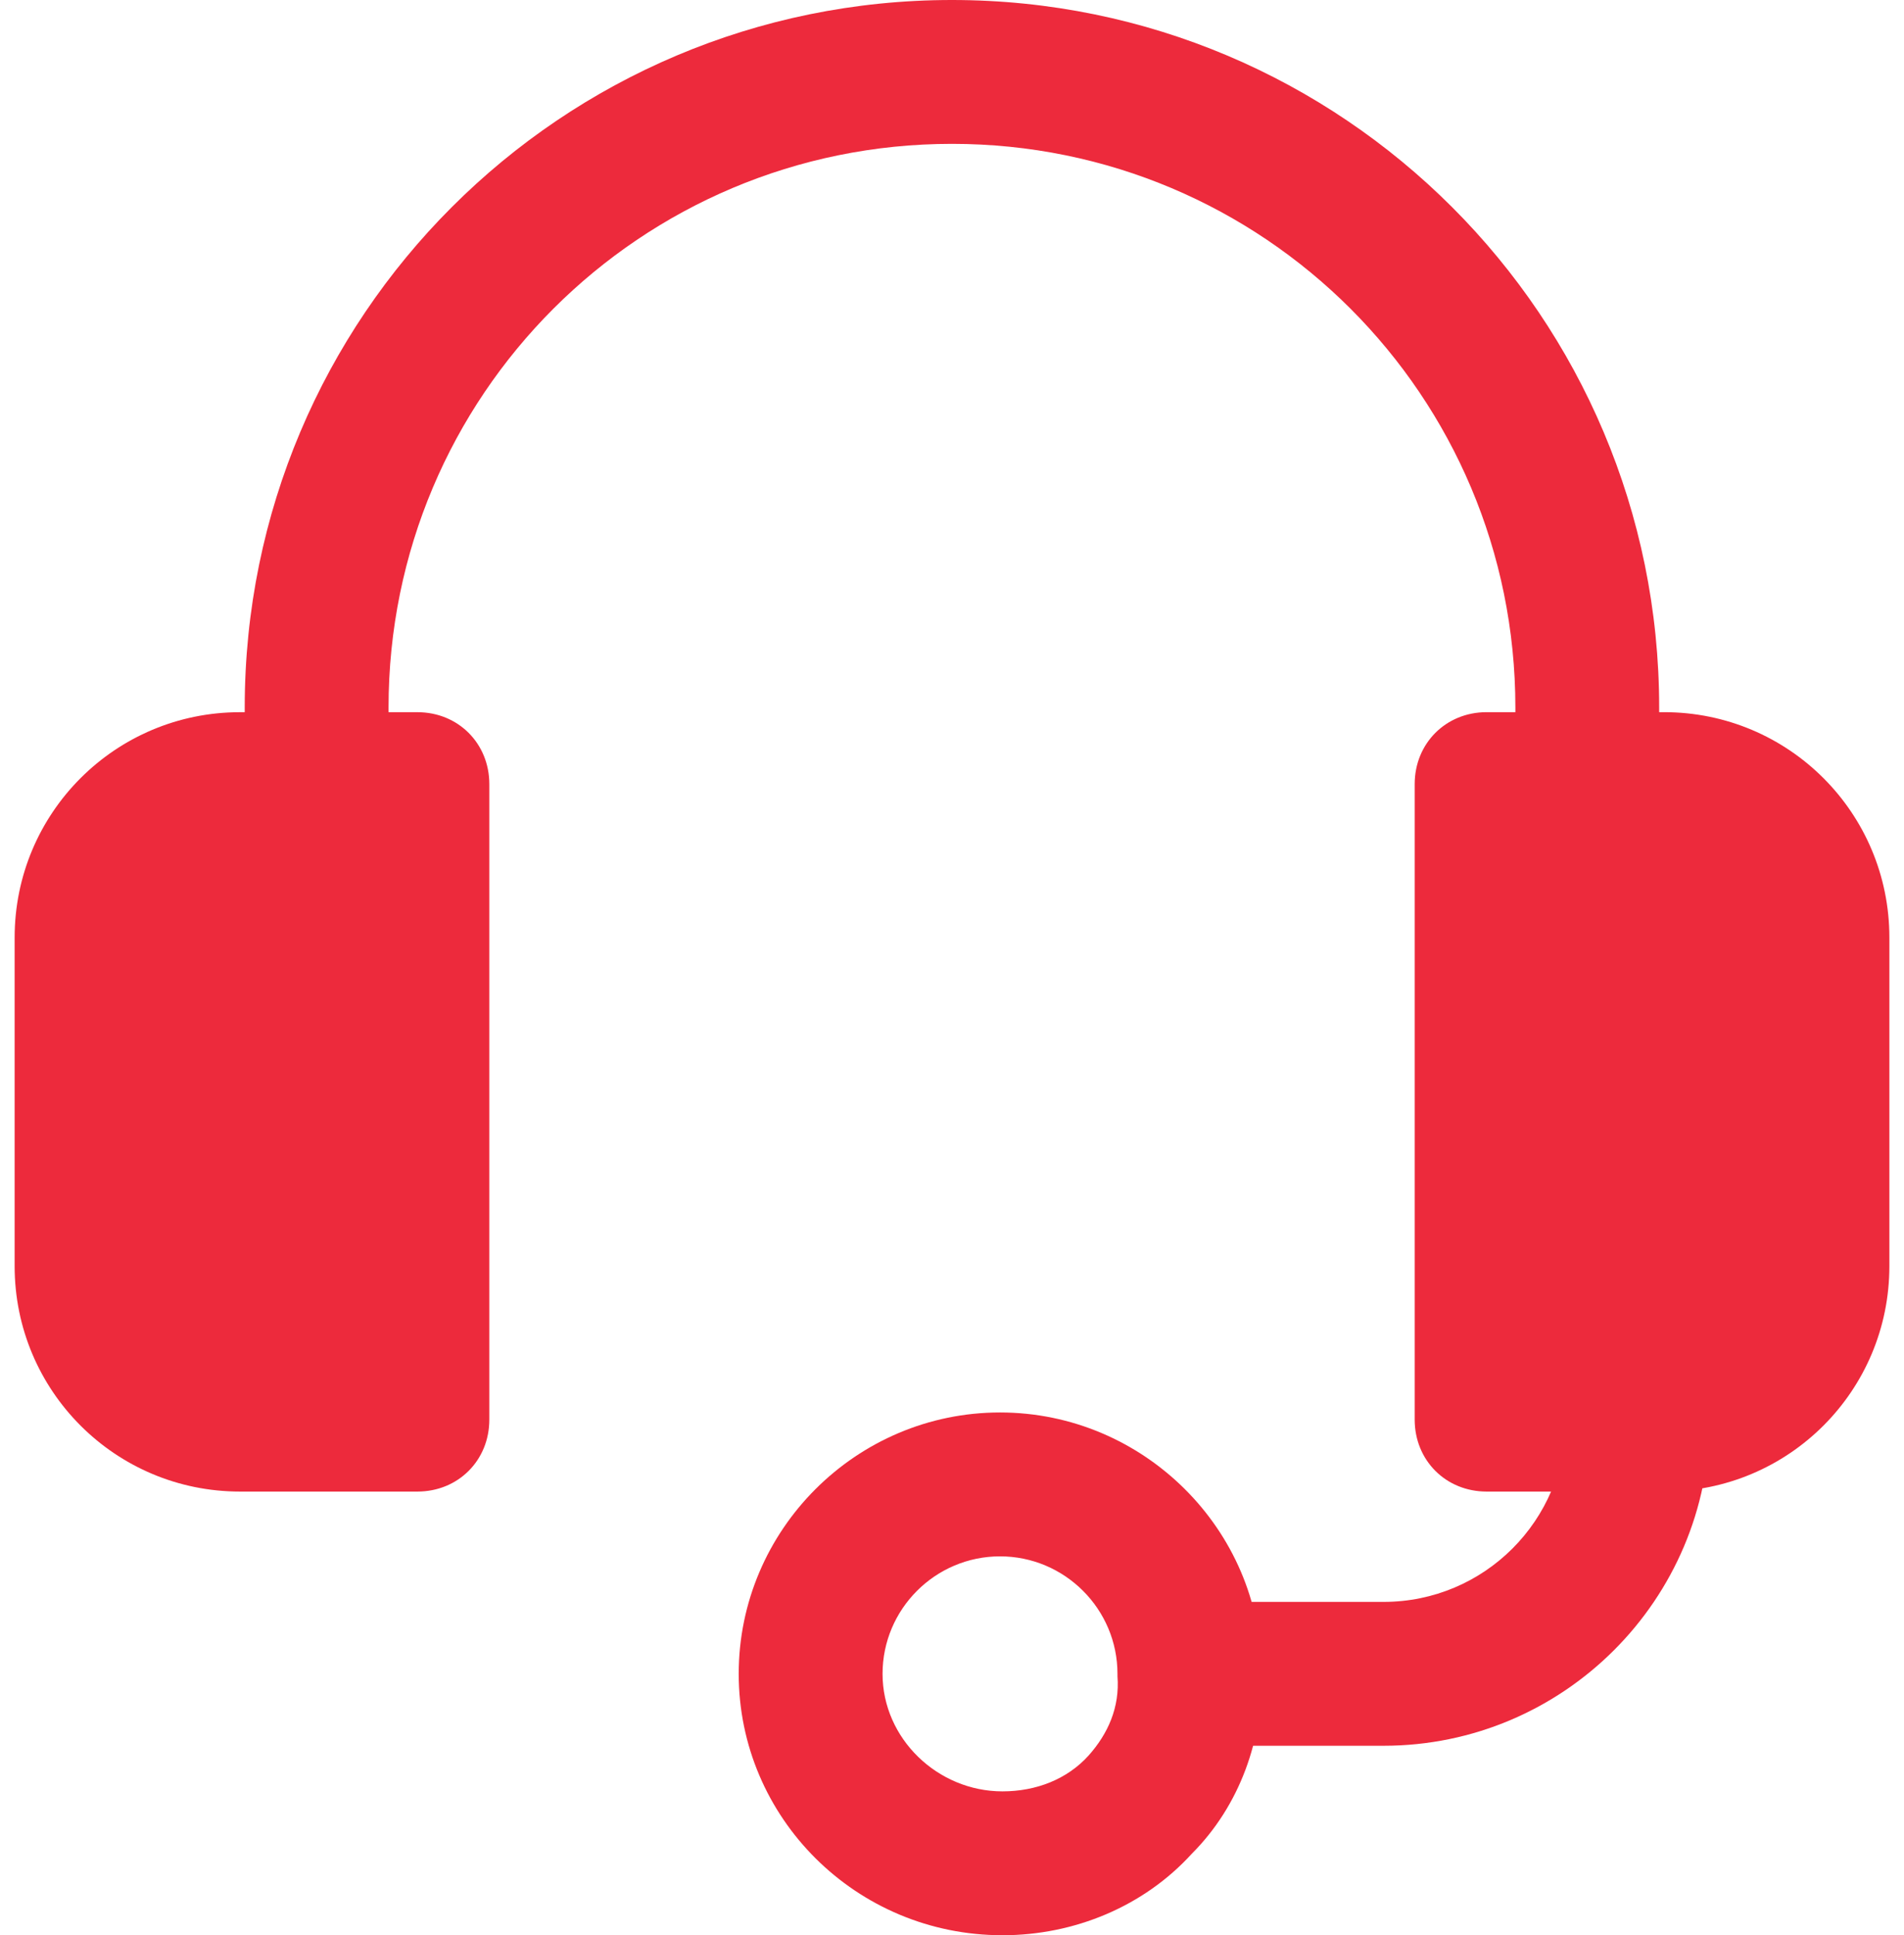
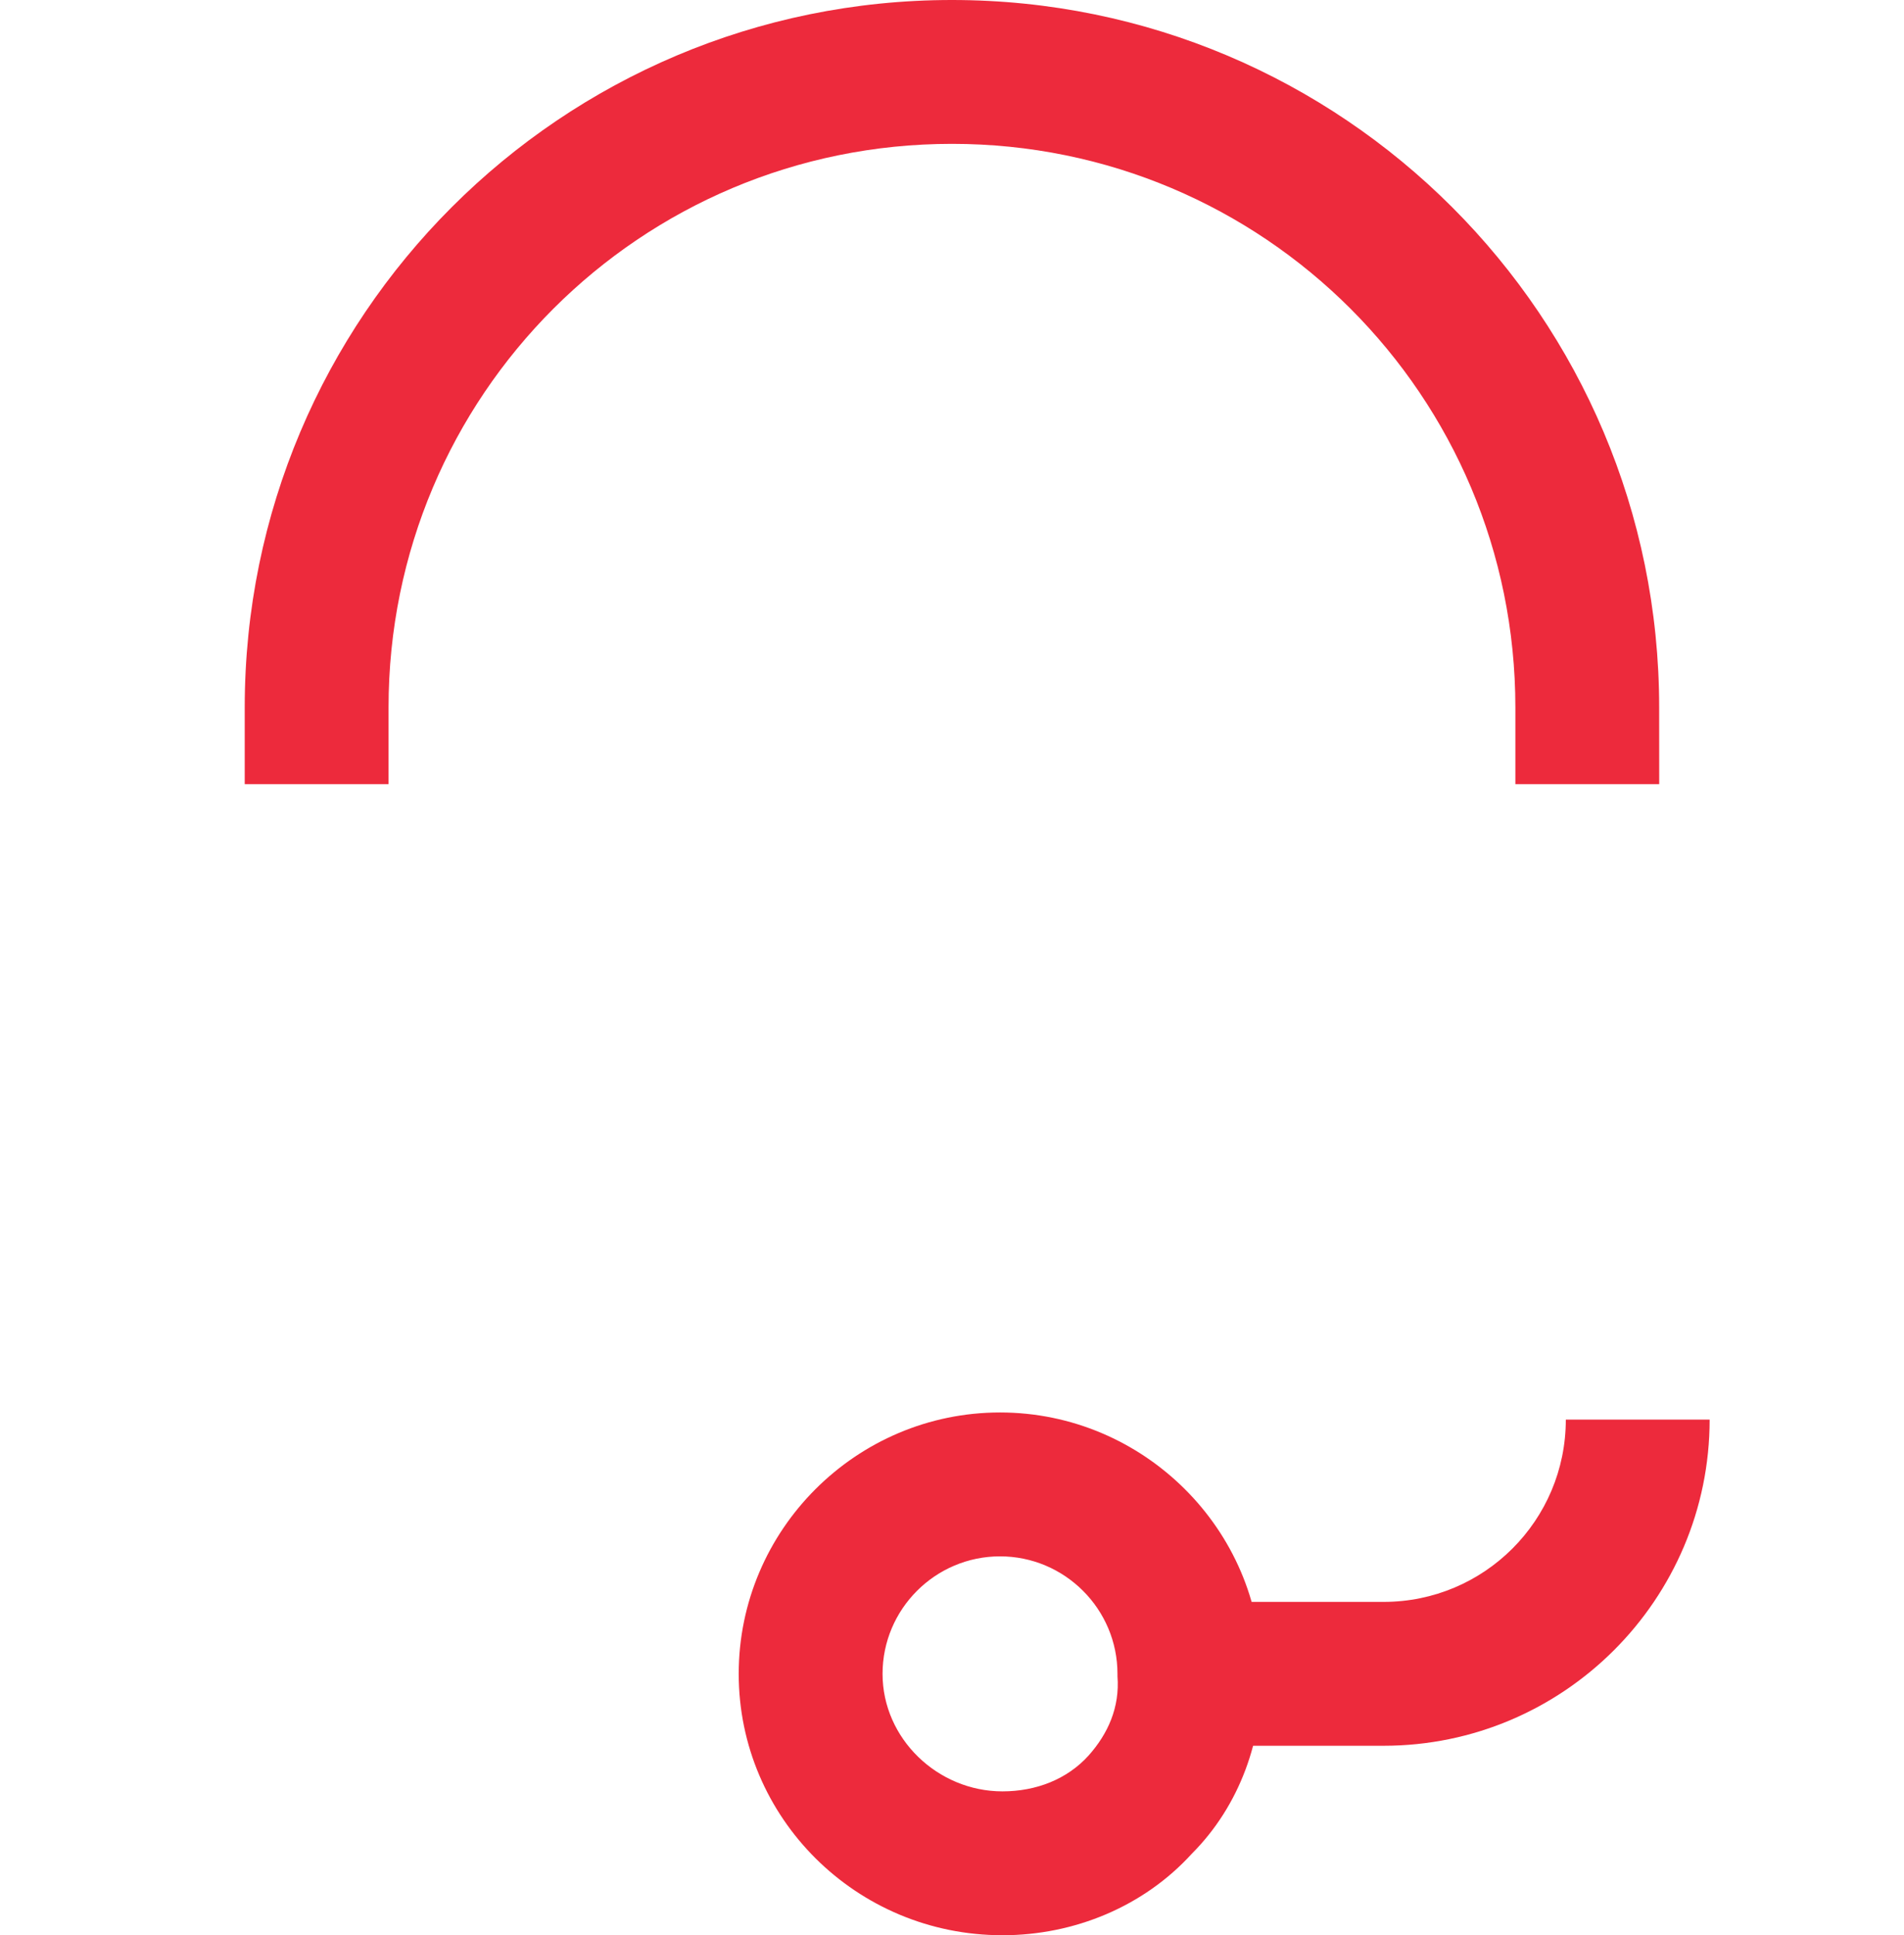
<svg xmlns="http://www.w3.org/2000/svg" width="124" height="126" viewBox="0 0 124 126" fill="none">
  <path d="M108.058 51.055H98.69V46.059C98.69 25.762 82.296 9.366 61.998 9.366C41.699 9.366 25.305 25.76 25.305 46.059V51.055H15.938V46.059C15.938 20.609 36.546 0 61.996 0C87.446 0 108.055 20.61 108.055 46.059L108.058 51.055Z" fill="#ED2A3C" />
-   <path d="M27.183 97.113H15.63C7.511 97.113 0.953 90.555 0.953 82.436V61.046C0.953 52.927 7.511 46.37 15.63 46.37H27.183C29.838 46.37 31.868 48.4 31.868 51.054V92.43C31.868 95.084 29.838 97.113 27.183 97.113V97.113Z" fill="#ED2A3C" />
-   <path d="M108.371 97.113H96.817C94.163 97.113 92.133 95.083 92.133 92.428V51.053C92.133 48.398 94.163 46.368 96.817 46.368H108.371C116.49 46.368 123.048 52.926 123.048 61.045V82.435C123.048 90.554 116.49 97.112 108.371 97.112V97.113Z" fill="#ED2A3C" />
  <path d="M90.108 113.663H77.617V104.296H90.108C96.666 104.296 101.975 98.987 101.975 92.429H111.342C111.342 104.139 101.819 113.663 90.108 113.663Z" fill="#ED2A3C" />
  <path d="M65.283 125.999C55.76 125.999 48.109 118.349 48.109 108.981C48.109 99.613 55.76 91.963 65.128 91.963C74.495 91.963 82.146 99.613 82.146 108.825C82.302 113.197 80.74 117.569 77.618 120.692C74.495 124.126 69.968 126 65.283 126V125.999ZM65.128 101.331C60.912 101.331 57.477 104.765 57.477 108.981C57.477 113.197 61.069 116.632 65.283 116.632C67.469 116.632 69.499 115.851 70.904 114.29C72.153 112.884 72.934 111.167 72.777 109.138V108.982C72.778 104.765 69.342 101.331 65.127 101.331L65.128 101.331Z" fill="#ED2A3C" />
</svg>